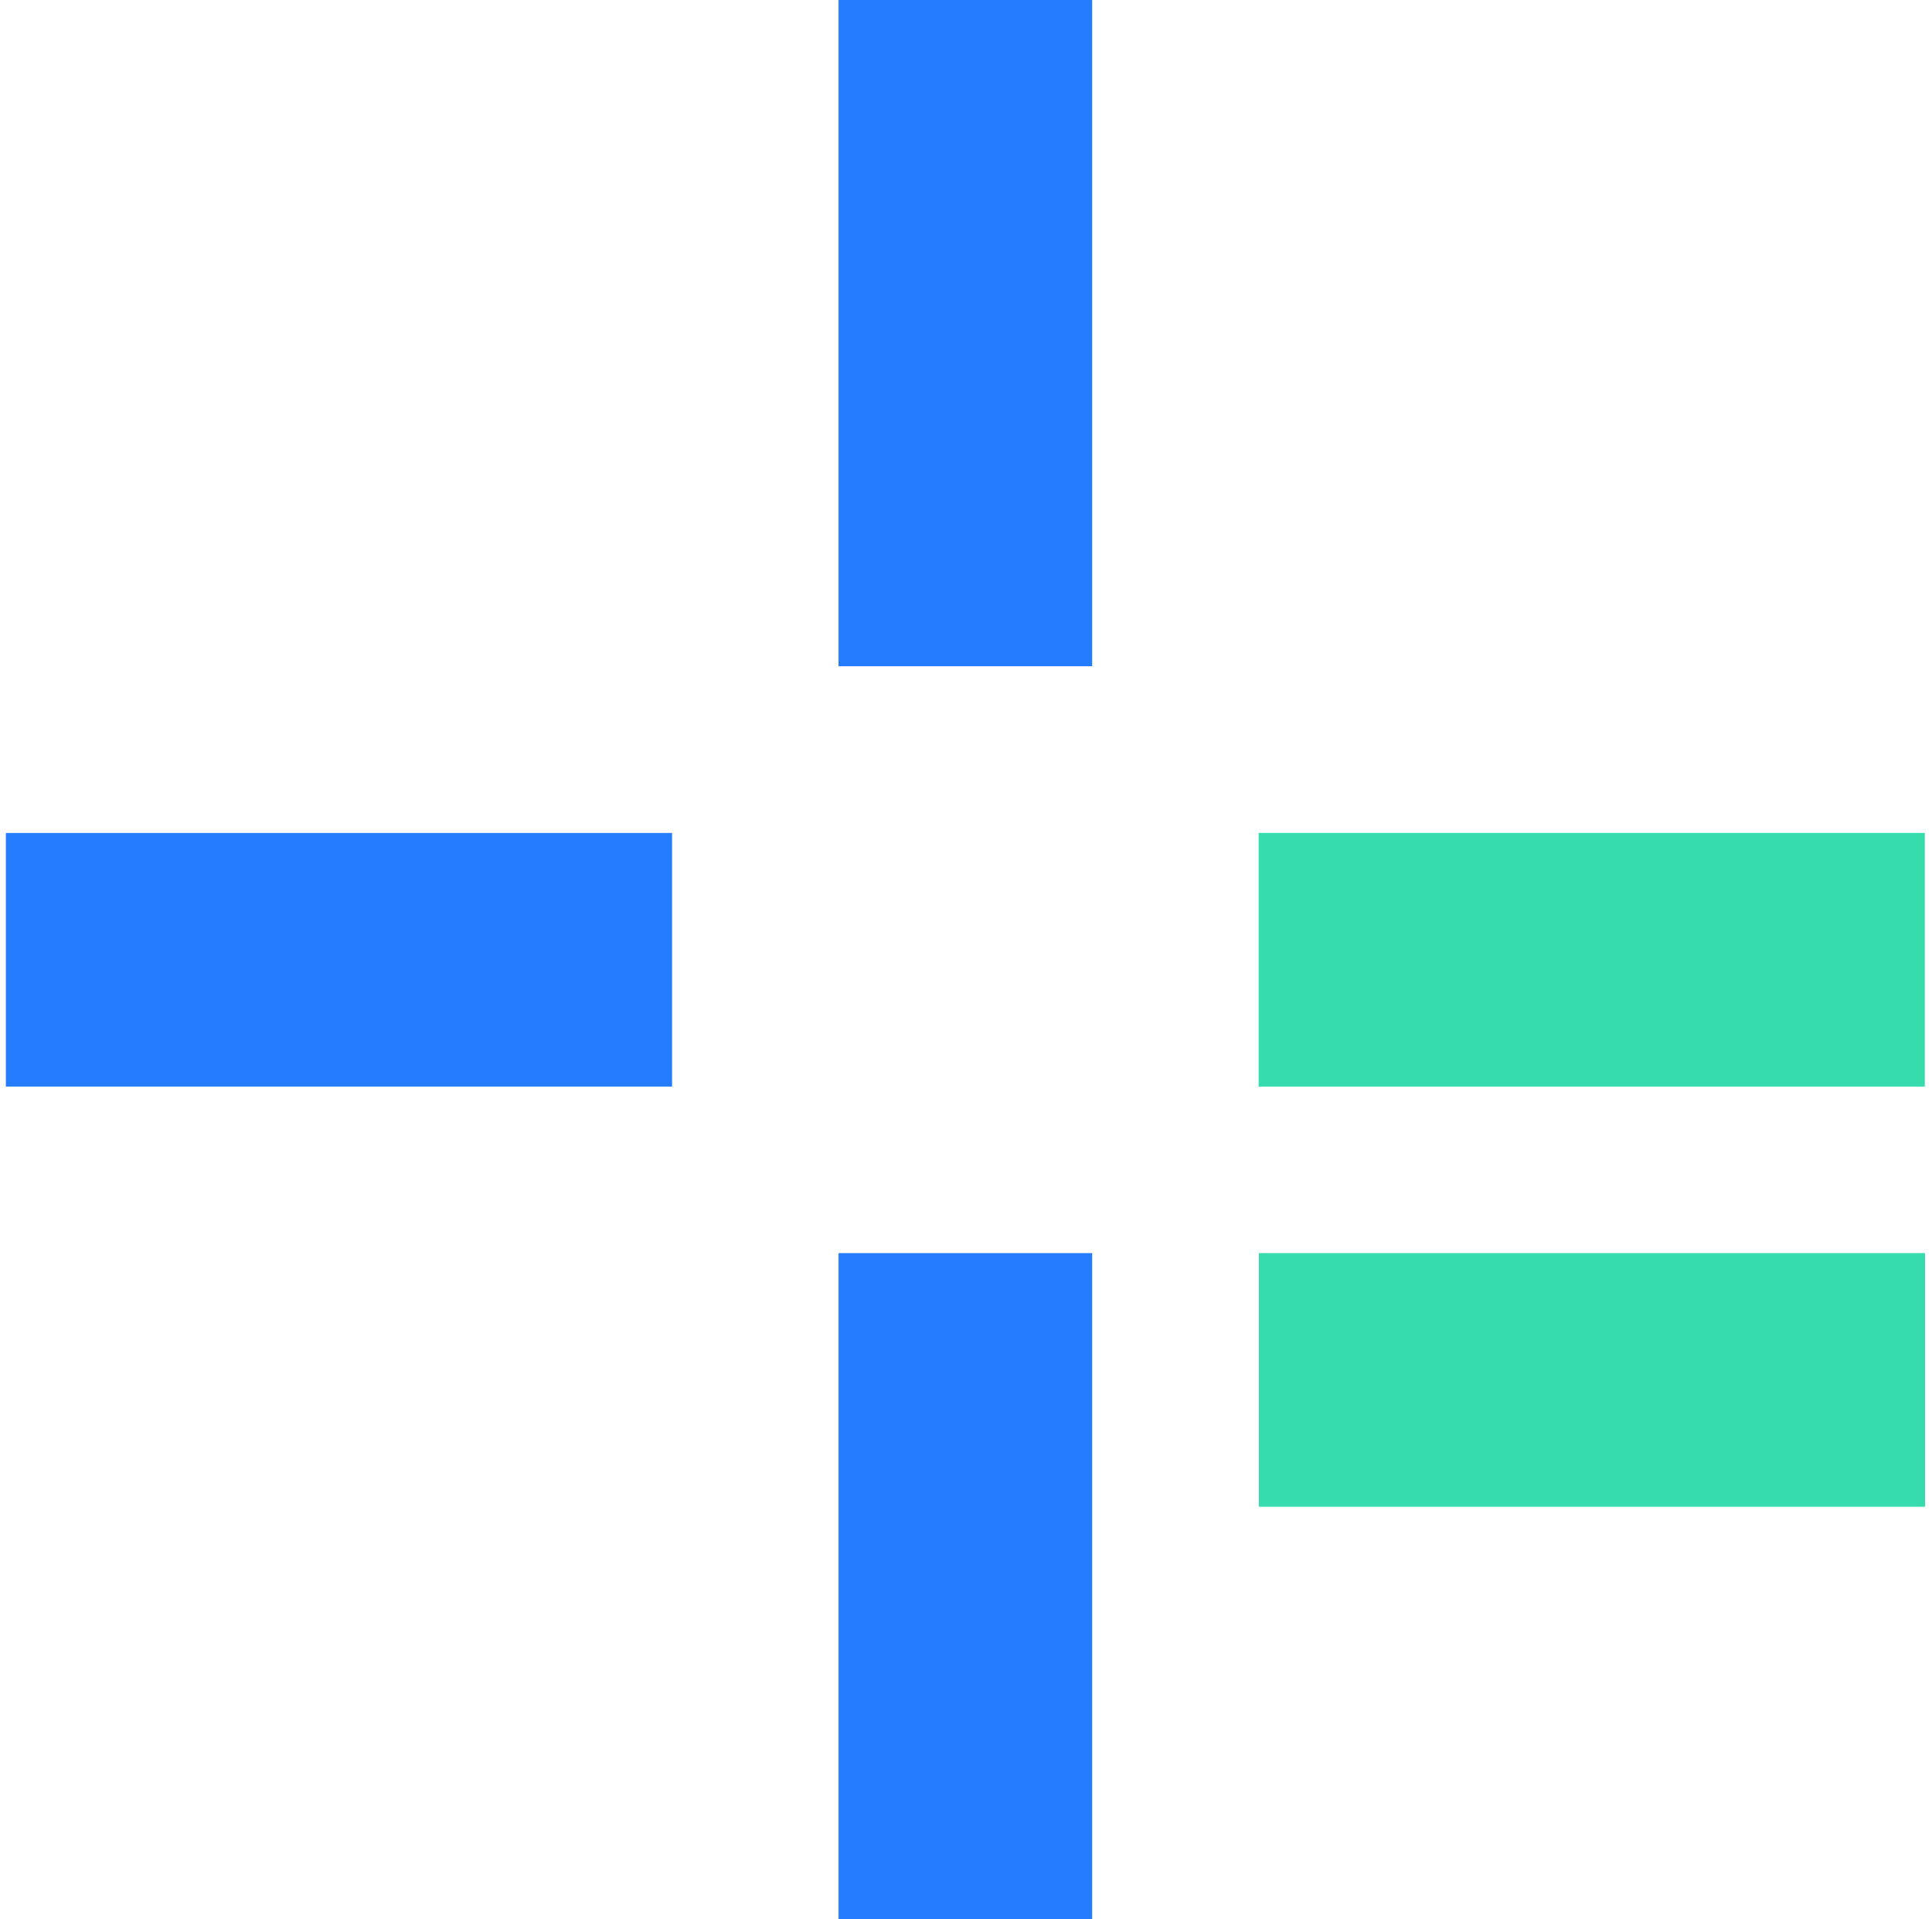
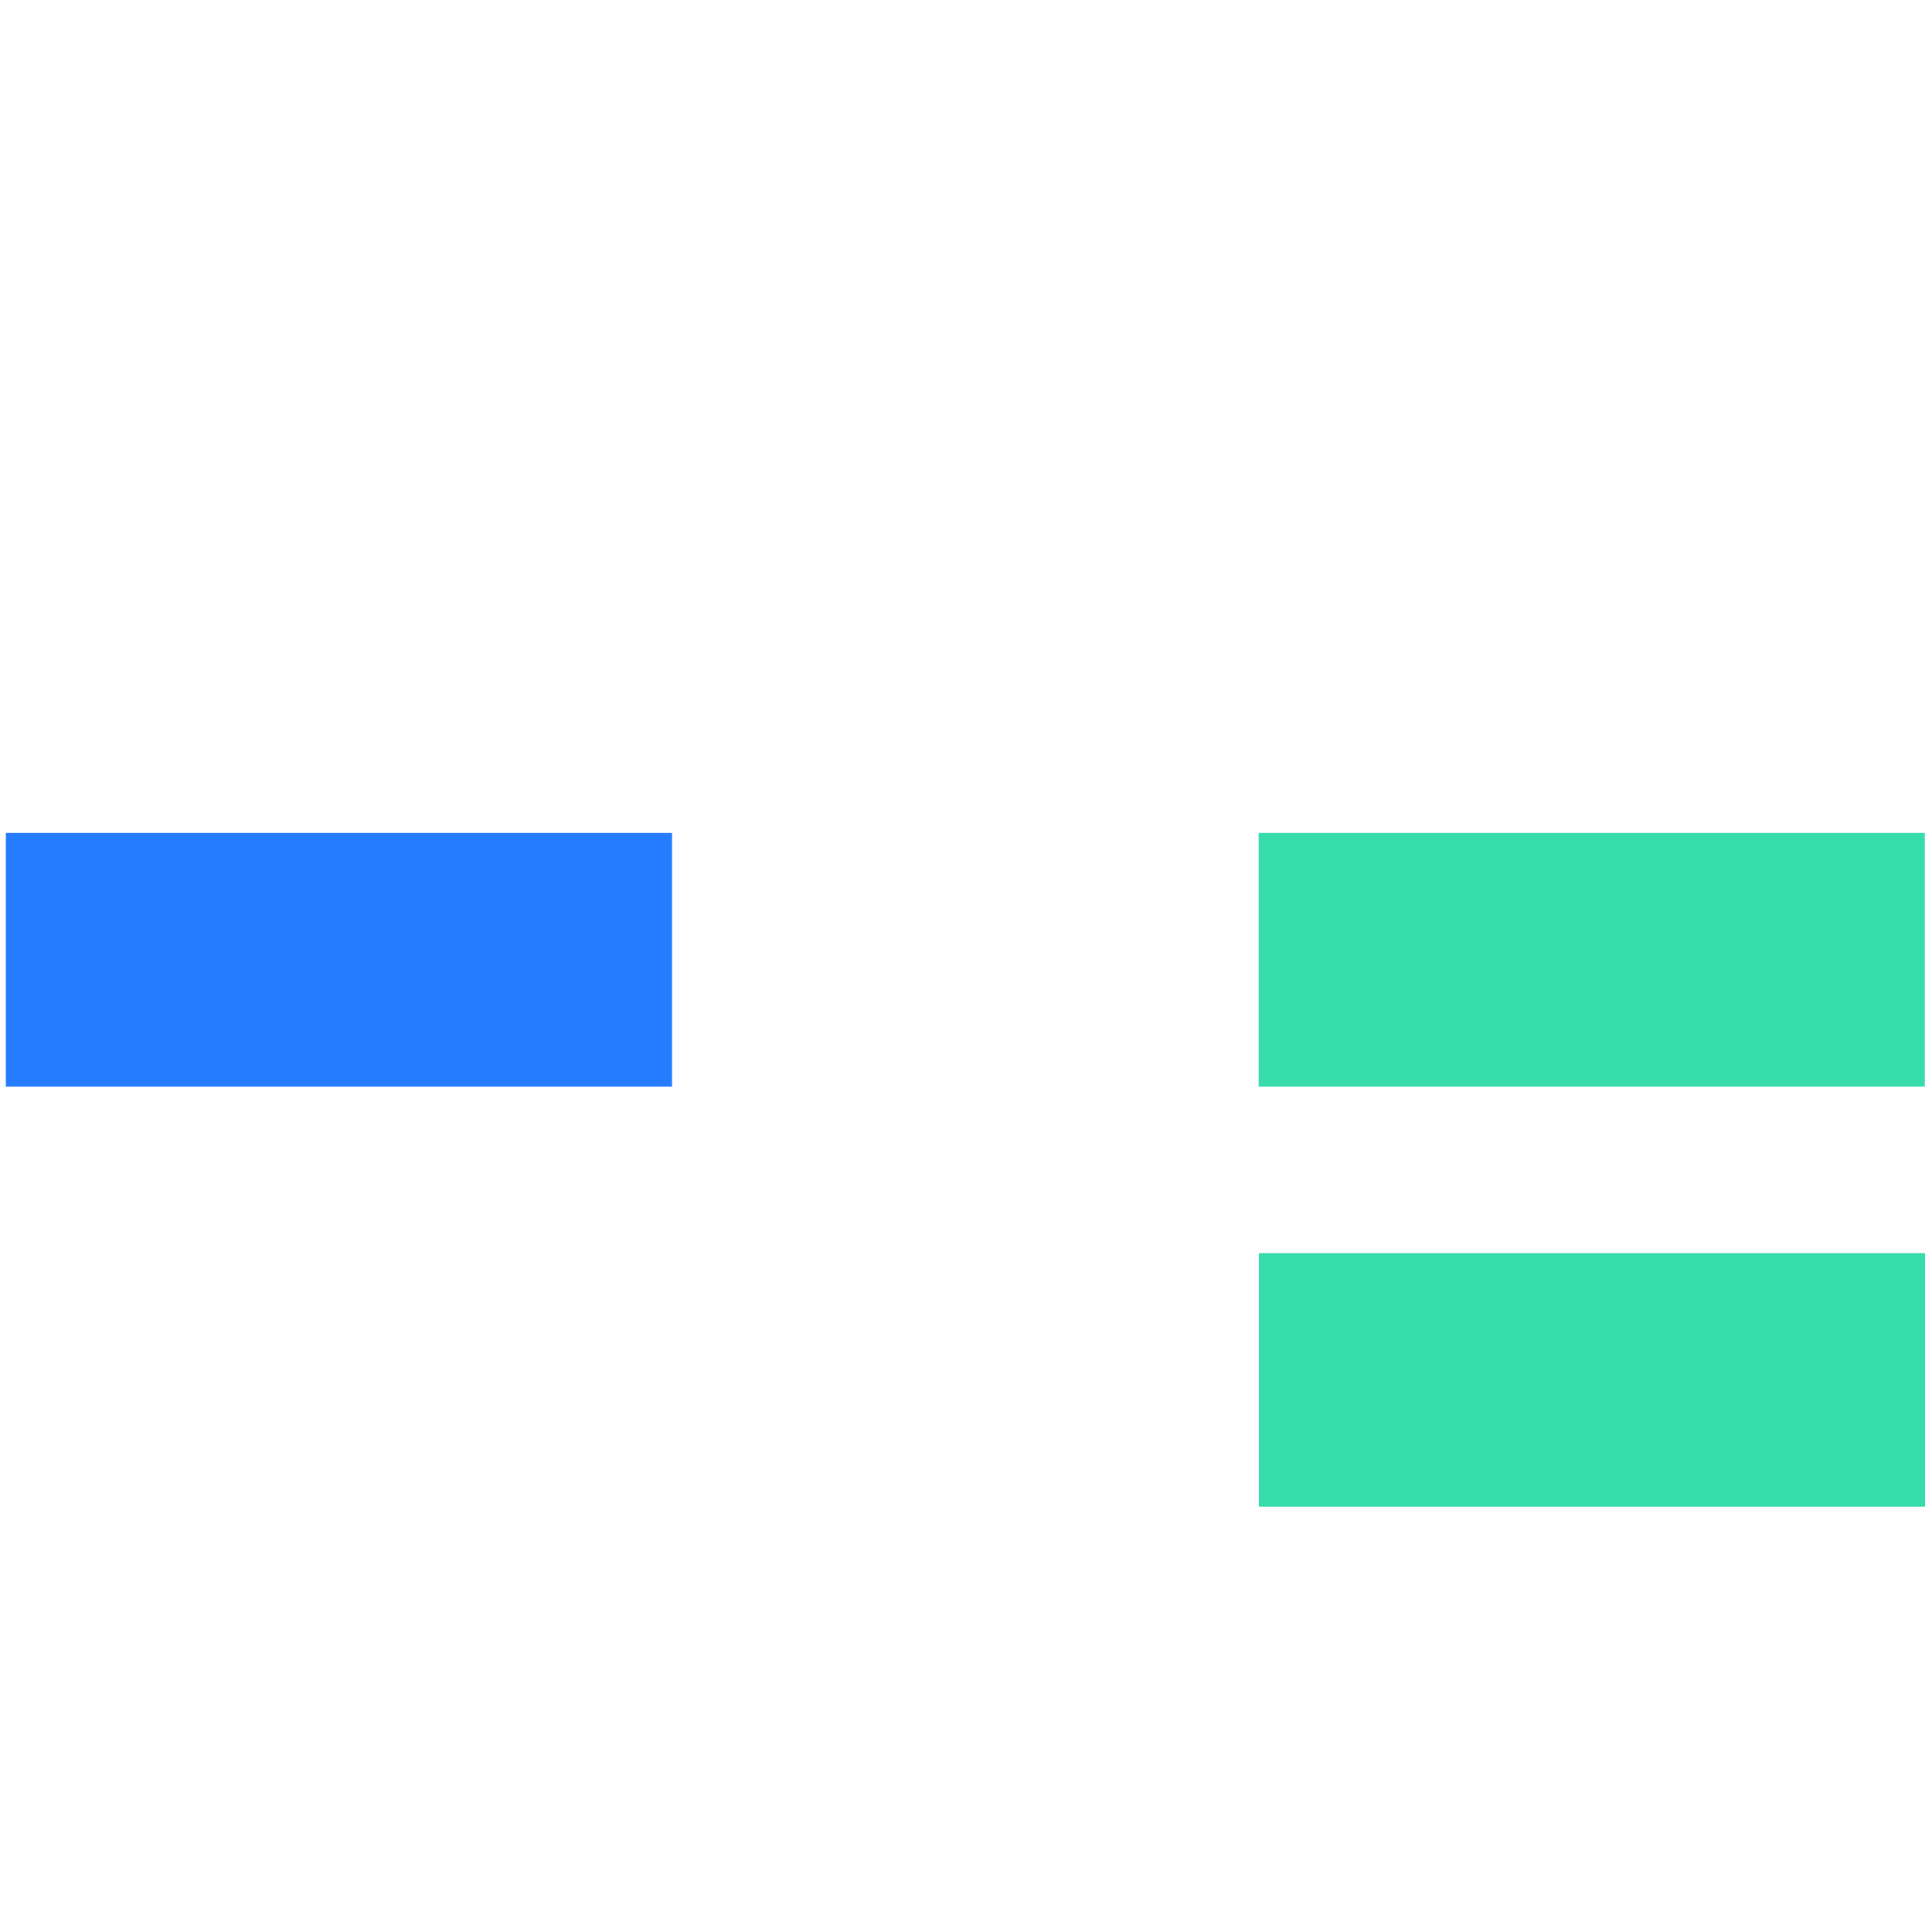
<svg xmlns="http://www.w3.org/2000/svg" width="151" height="150" fill="none">
-   <path fill="#257CFF" d="M85.36 0H65.538v52.068H85.36V0Zm0 97.933H65.538V150H85.36V97.933Z" />
-   <path fill="#36DCAC" d="M150.44 84.92V65.097H98.372v19.821h52.068Zm.018 32.834V97.933H98.39v19.821h52.068Z" />
+   <path fill="#36DCAC" d="M150.44 84.92V65.097H98.372v19.821h52.068m.018 32.834V97.933H98.39v19.821h52.068Z" />
  <path fill="#257CFF" d="M52.526 84.92V65.097H.458v19.821h52.068Z" />
</svg>